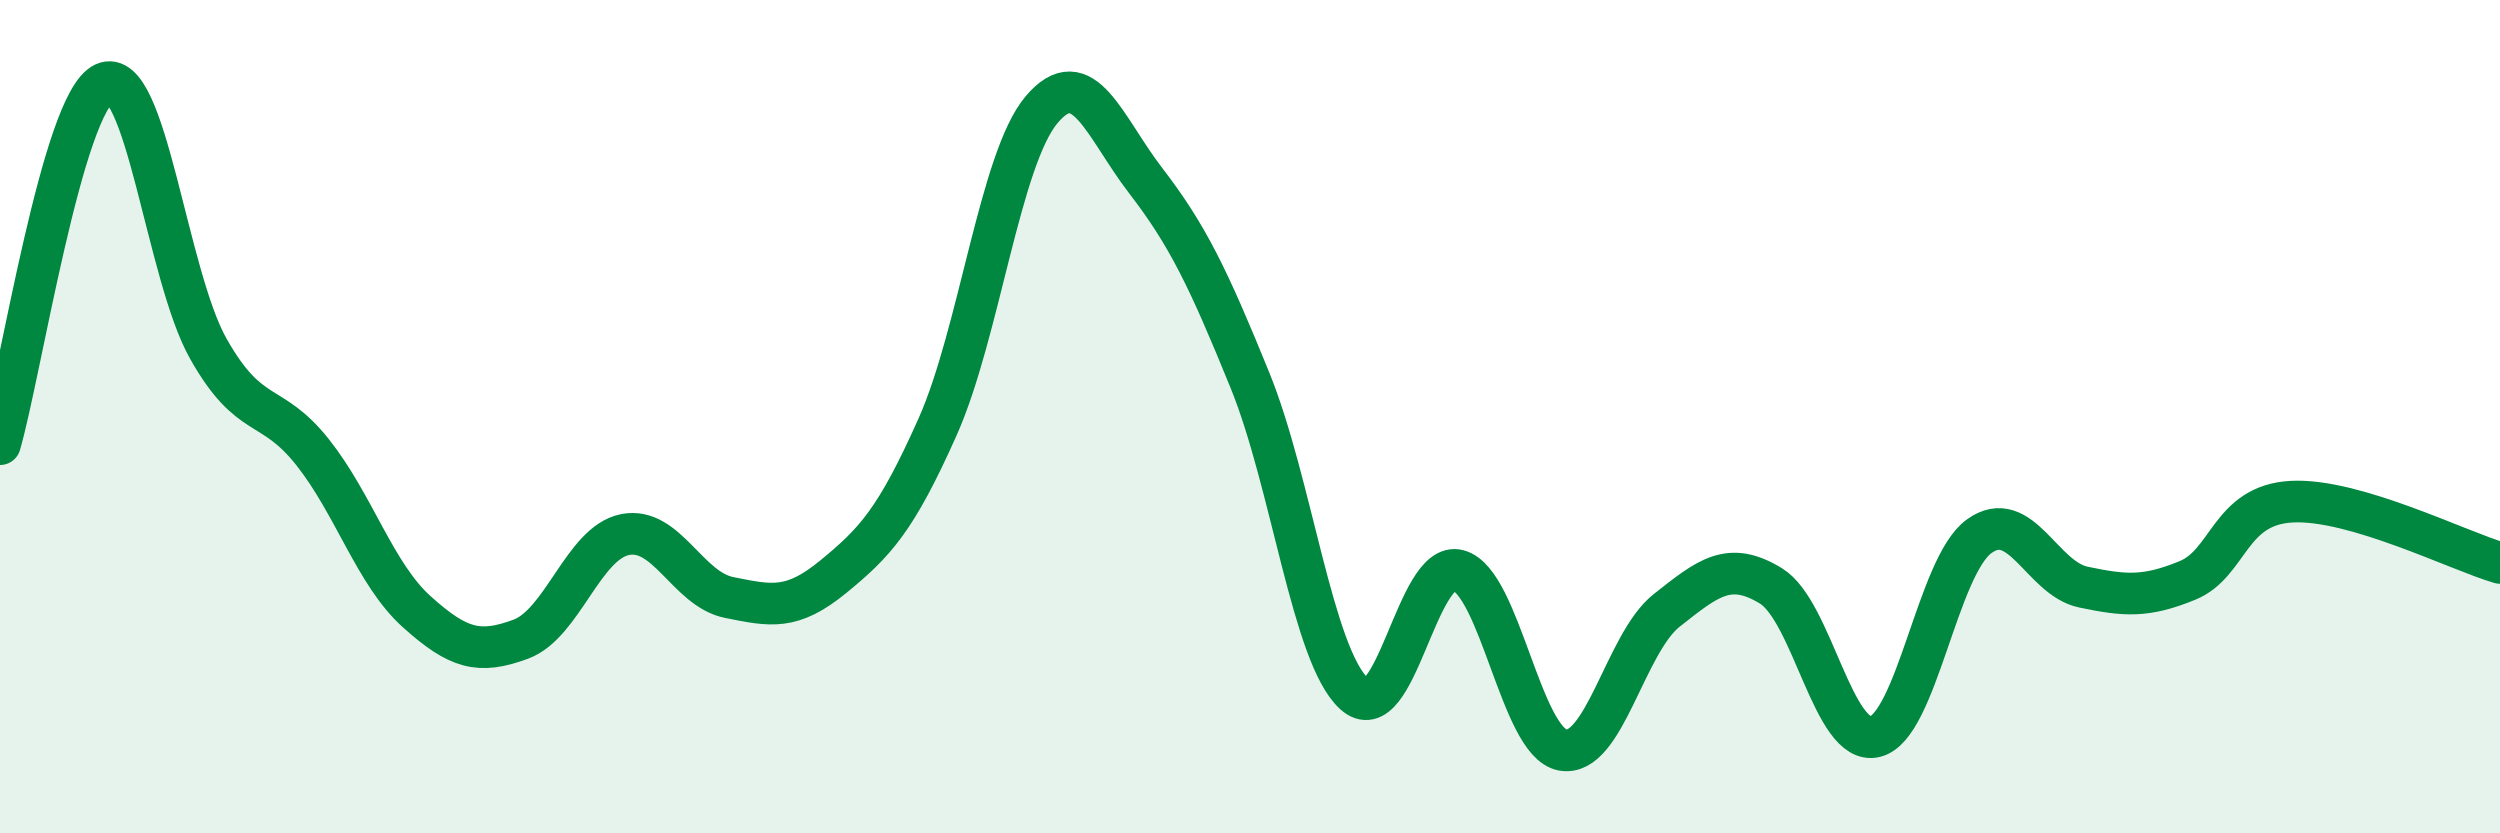
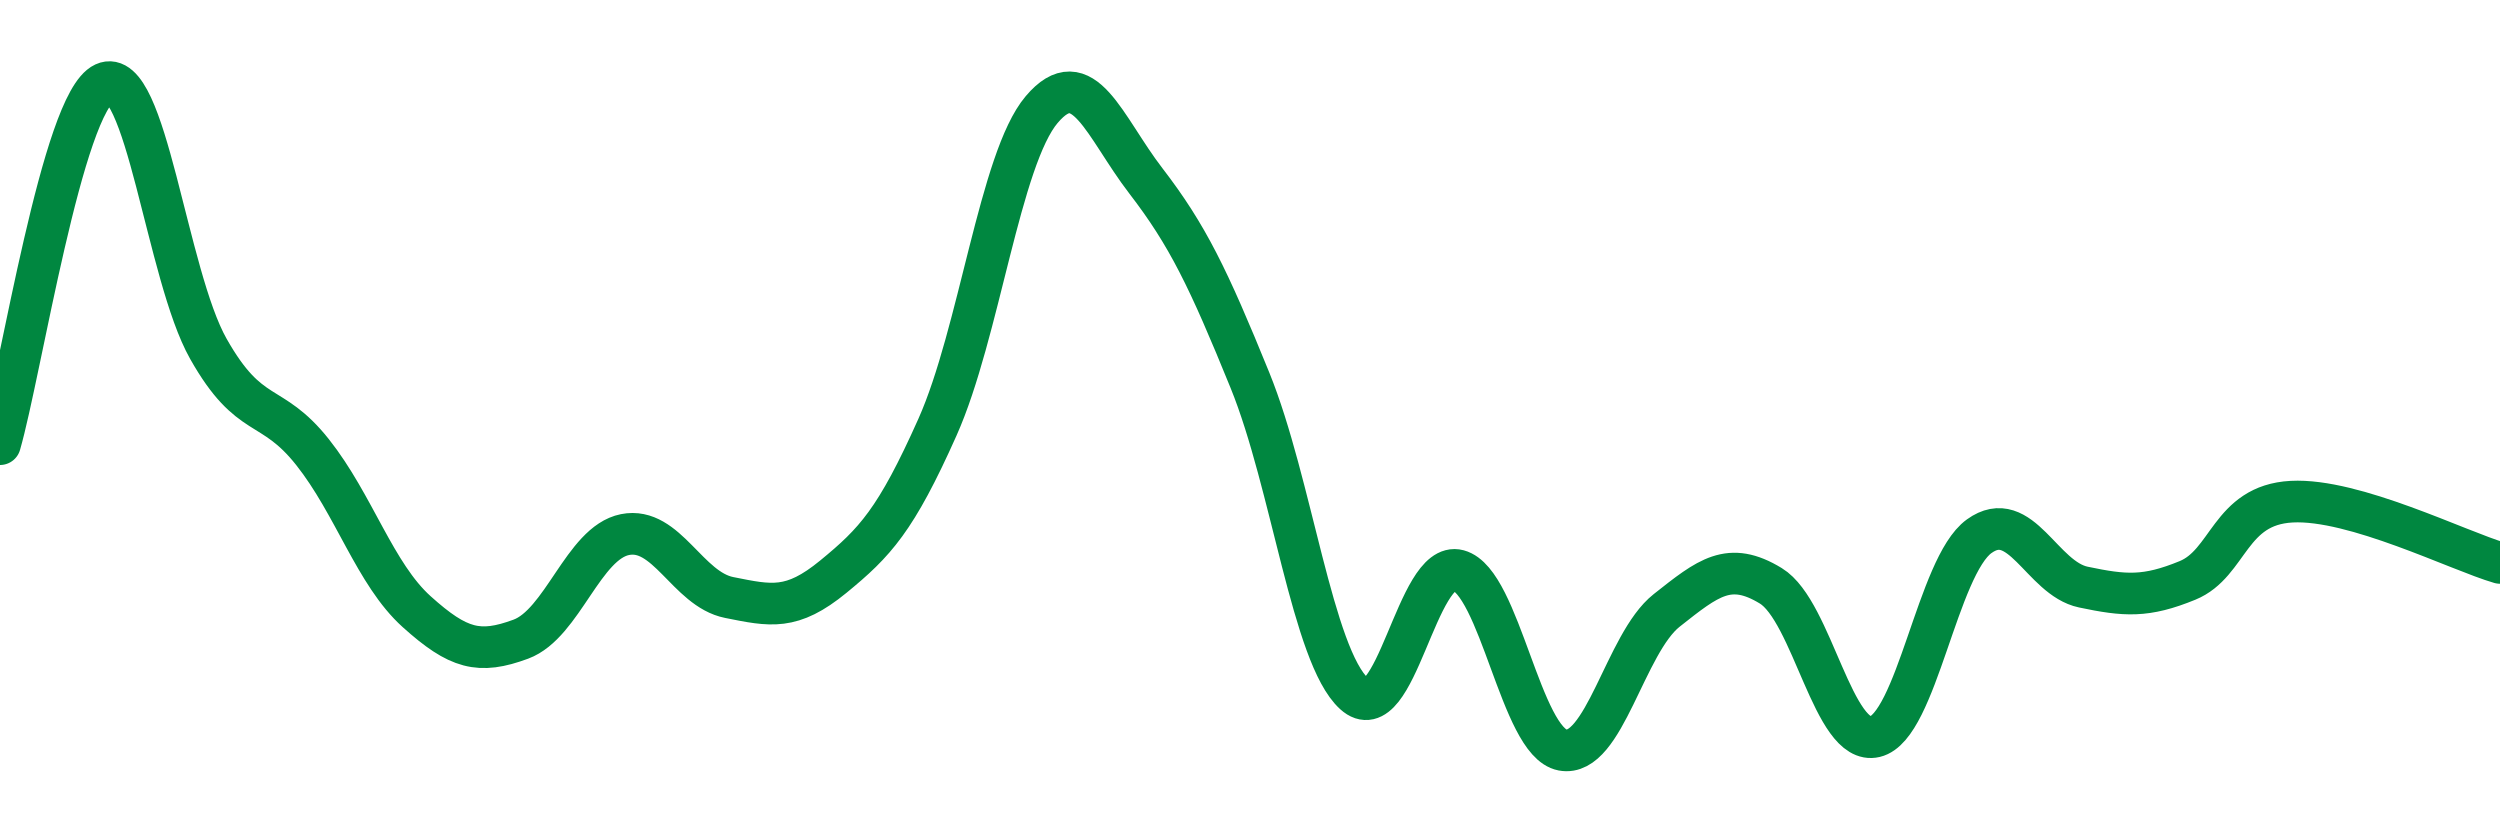
<svg xmlns="http://www.w3.org/2000/svg" width="60" height="20" viewBox="0 0 60 20">
-   <path d="M 0,10.66 C 0.5,8.93 1.5,2.46 2.5,2 C 3.5,1.54 4,6.6 5,8.37 C 6,10.14 6.5,9.59 7.5,10.85 C 8.5,12.11 9,13.78 10,14.68 C 11,15.58 11.5,15.71 12.5,15.34 C 13.5,14.97 14,13.03 15,12.83 C 16,12.63 16.5,14.14 17.5,14.34 C 18.5,14.54 19,14.66 20,13.84 C 21,13.02 21.5,12.49 22.5,10.25 C 23.5,8.01 24,3.81 25,2.63 C 26,1.45 26.5,3.04 27.5,4.34 C 28.5,5.64 29,6.67 30,9.13 C 31,11.59 31.5,15.74 32.5,16.65 C 33.5,17.56 34,13.42 35,13.69 C 36,13.96 36.5,17.81 37.5,18 C 38.5,18.19 39,15.44 40,14.65 C 41,13.86 41.5,13.45 42.5,14.06 C 43.5,14.67 44,17.92 45,17.68 C 46,17.44 46.5,13.59 47.5,12.87 C 48.5,12.15 49,13.88 50,14.09 C 51,14.3 51.5,14.34 52.5,13.93 C 53.5,13.52 53.5,12.12 55,12.04 C 56.5,11.96 59,13.22 60,13.51L60 20L0 20Z" fill="#008740" opacity="0.1" stroke-linecap="round" stroke-linejoin="round" />
  <path d="M 0,10.66 C 0.5,8.93 1.5,2.46 2.5,2 C 3.5,1.54 4,6.6 5,8.37 C 6,10.14 6.5,9.59 7.5,10.85 C 8.5,12.11 9,13.78 10,14.68 C 11,15.58 11.5,15.71 12.5,15.34 C 13.5,14.97 14,13.03 15,12.83 C 16,12.63 16.5,14.14 17.5,14.34 C 18.5,14.54 19,14.66 20,13.84 C 21,13.02 21.5,12.49 22.5,10.25 C 23.5,8.01 24,3.81 25,2.63 C 26,1.45 26.5,3.04 27.5,4.34 C 28.5,5.64 29,6.67 30,9.13 C 31,11.59 31.5,15.74 32.5,16.65 C 33.5,17.56 34,13.42 35,13.69 C 36,13.96 36.5,17.81 37.5,18 C 38.5,18.19 39,15.44 40,14.65 C 41,13.86 41.5,13.45 42.5,14.06 C 43.5,14.67 44,17.92 45,17.68 C 46,17.44 46.5,13.59 47.5,12.87 C 48.5,12.15 49,13.88 50,14.09 C 51,14.3 51.5,14.34 52.5,13.93 C 53.5,13.52 53.5,12.12 55,12.04 C 56.5,11.96 59,13.22 60,13.51" stroke="#008740" stroke-width="1" fill="none" stroke-linecap="round" stroke-linejoin="round" />
</svg>